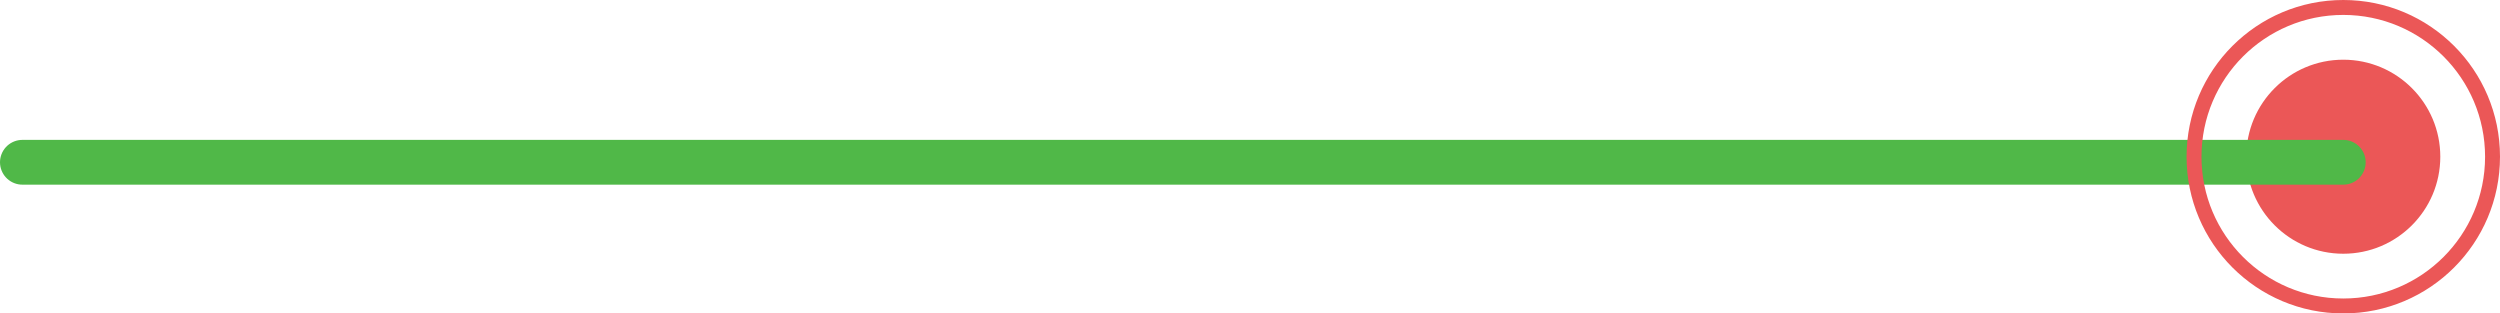
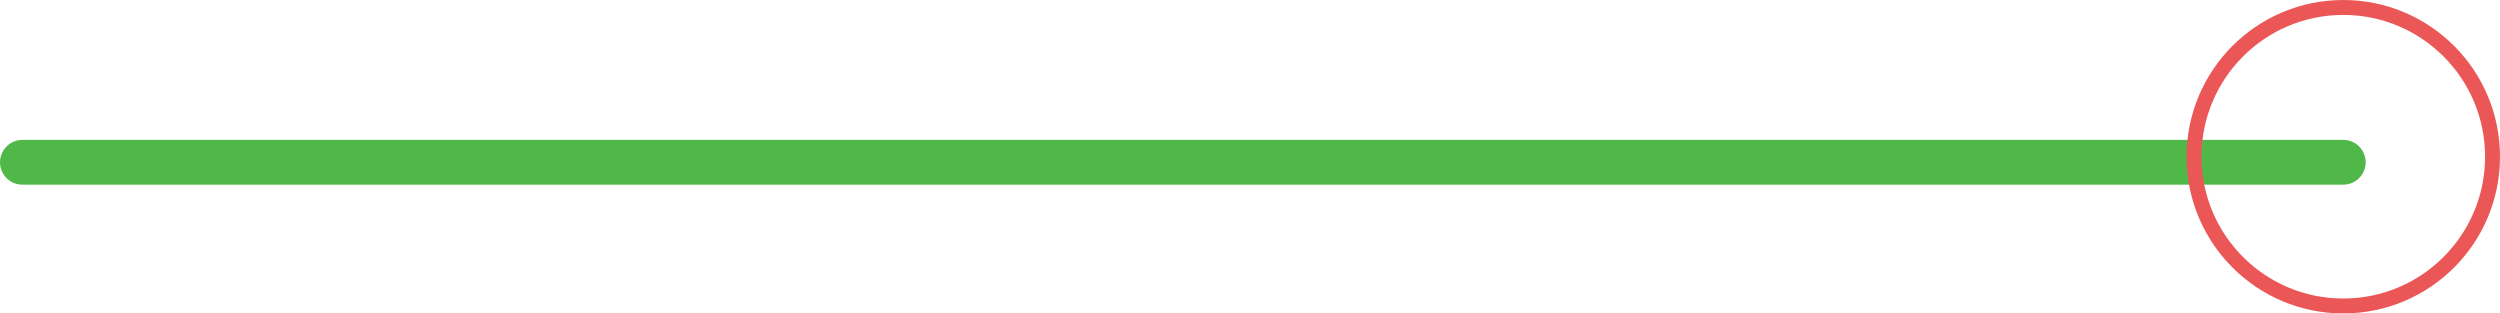
<svg xmlns="http://www.w3.org/2000/svg" width="167.5" height="21" viewBox="0 0 167.5 21">
  <g transform="translate(-676.085 -3818.047)">
-     <circle cx="6.5" cy="6.5" r="6.5" transform="translate(826.585 3822.047)" fill="#eb5757" />
    <line x2="155.5" transform="translate(677.585 3828.919)" fill="none" stroke="#50b848" stroke-linecap="round" stroke-width="3" />
    <g transform="translate(822.585 3818.047)" fill="none" stroke="#eb5757" stroke-width="1">
      <circle cx="10.5" cy="10.5" r="10.5" stroke="none" />
      <circle cx="10.5" cy="10.5" r="10" fill="none" />
    </g>
  </g>
</svg>